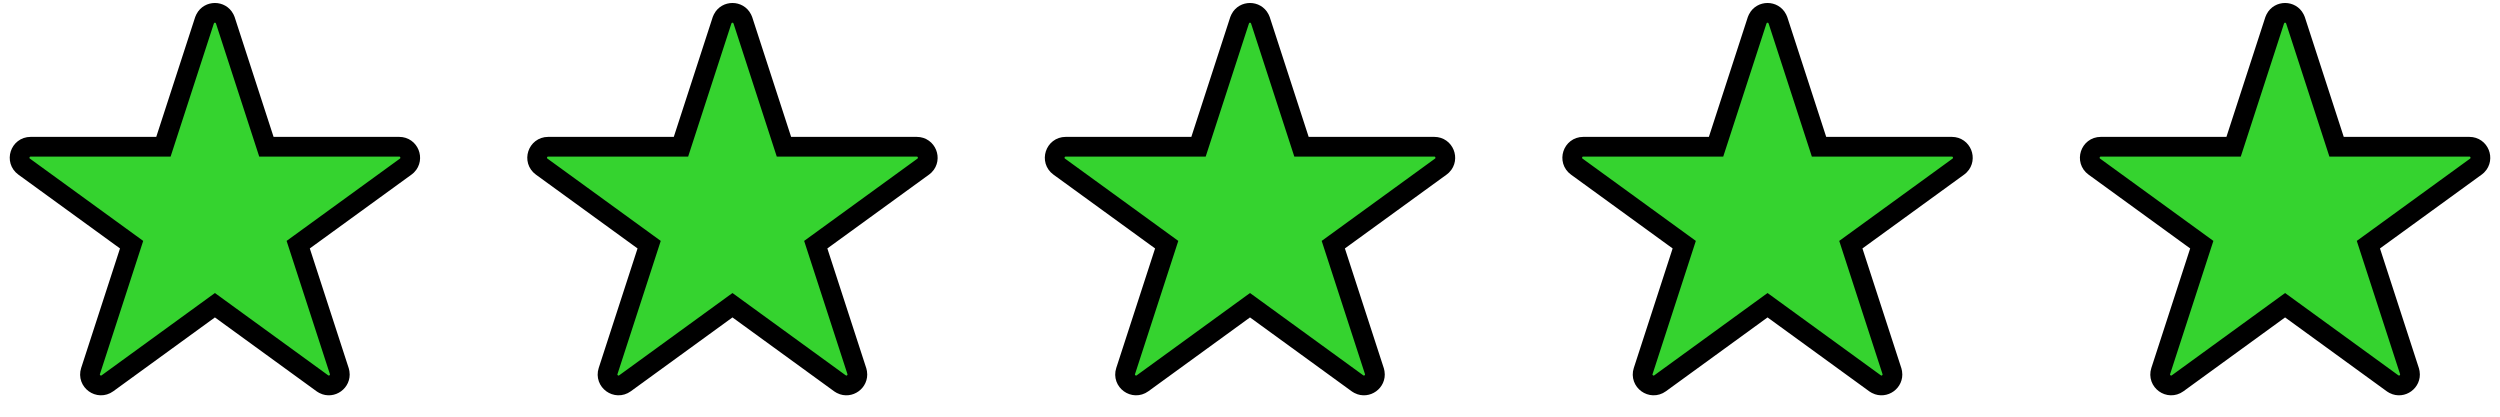
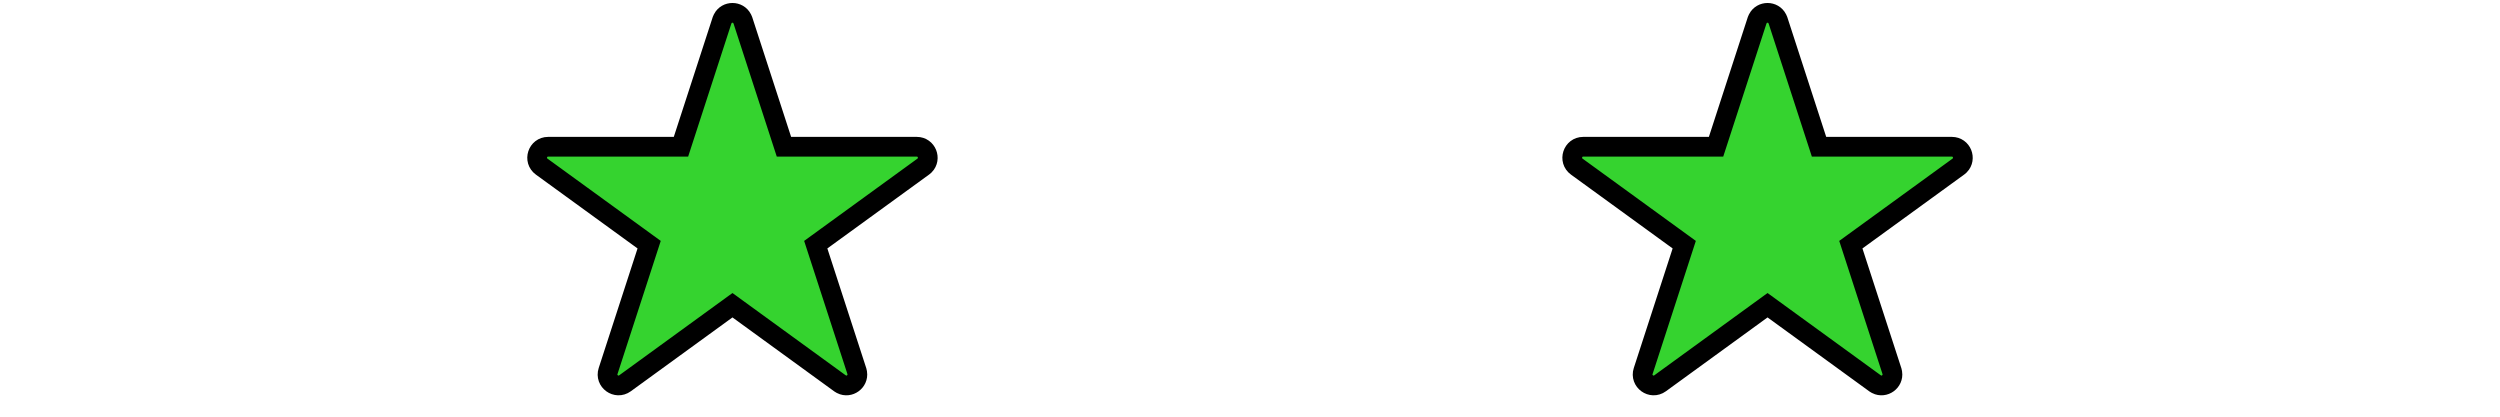
<svg xmlns="http://www.w3.org/2000/svg" fill="none" viewBox="0 0 114 19" height="19" width="114">
-   <path stroke-width="0.9" stroke="black" fill="#35D32F" d="M9.359 0.851C9.541 0.498 10.059 0.498 10.241 0.851L10.276 0.931L12.148 6.692H18.205C18.659 6.692 18.865 7.237 18.567 7.54L18.499 7.598L13.598 11.157L15.471 16.92L15.49 17.005C15.55 17.398 15.13 17.703 14.776 17.524L14.701 17.479L9.8 13.918L4.899 17.479C4.507 17.763 3.98 17.38 4.129 16.92L6.001 11.157L1.101 7.598C0.709 7.313 0.91 6.692 1.395 6.692H7.452L9.324 0.931L9.359 0.851Z" />
  <path stroke-width="0.9" stroke="black" fill="#35D32F" d="M32.959 0.851C33.141 0.498 33.659 0.498 33.841 0.851L33.876 0.931L35.748 6.692H41.805C42.259 6.692 42.465 7.237 42.167 7.54L42.099 7.598L37.198 11.157L39.071 16.92L39.09 17.005C39.15 17.398 38.73 17.703 38.376 17.524L38.301 17.479L33.4 13.918L28.499 17.479C28.107 17.763 27.58 17.38 27.729 16.92L29.601 11.157L24.701 7.598C24.309 7.313 24.51 6.692 24.995 6.692H31.052L32.924 0.931L32.959 0.851Z" />
-   <path stroke-width="0.9" stroke="black" fill="#35D32F" d="M56.559 0.851C56.741 0.498 57.259 0.498 57.441 0.851L57.476 0.931L59.348 6.692H65.405C65.859 6.692 66.065 7.237 65.767 7.54L65.699 7.598L60.798 11.157L62.671 16.92L62.69 17.005C62.75 17.398 62.331 17.703 61.976 17.524L61.901 17.479L57 13.918L52.099 17.479C51.707 17.763 51.18 17.38 51.329 16.92L53.201 11.157L48.301 7.598C47.909 7.313 48.11 6.692 48.595 6.692H54.652L56.524 0.931L56.559 0.851Z" />
  <path stroke-width="0.9" stroke="black" fill="#35D32F" d="M80.159 0.851C80.341 0.498 80.859 0.498 81.041 0.851L81.076 0.931L82.948 6.692H89.005C89.459 6.692 89.665 7.237 89.367 7.54L89.299 7.598L84.398 11.157L86.271 16.92L86.29 17.005C86.35 17.398 85.93 17.703 85.576 17.524L85.501 17.479L80.6 13.918L75.699 17.479C75.307 17.763 74.78 17.38 74.929 16.92L76.801 11.157L71.901 7.598C71.509 7.313 71.71 6.692 72.195 6.692H78.252L80.124 0.931L80.159 0.851Z" />
-   <path stroke-width="0.9" stroke="black" fill="#35D32F" d="M103.759 0.851C103.941 0.498 104.459 0.498 104.641 0.851L104.676 0.931L106.548 6.692H112.605C113.059 6.692 113.265 7.237 112.967 7.54L112.899 7.598L107.998 11.157L109.871 16.92L109.89 17.005C109.95 17.398 109.531 17.703 109.176 17.524L109.101 17.479L104.2 13.918L99.299 17.479C98.907 17.763 98.38 17.38 98.529 16.92L100.401 11.157L95.501 7.598C95.109 7.313 95.31 6.692 95.795 6.692H101.852L103.724 0.931L103.759 0.851Z" />
</svg>